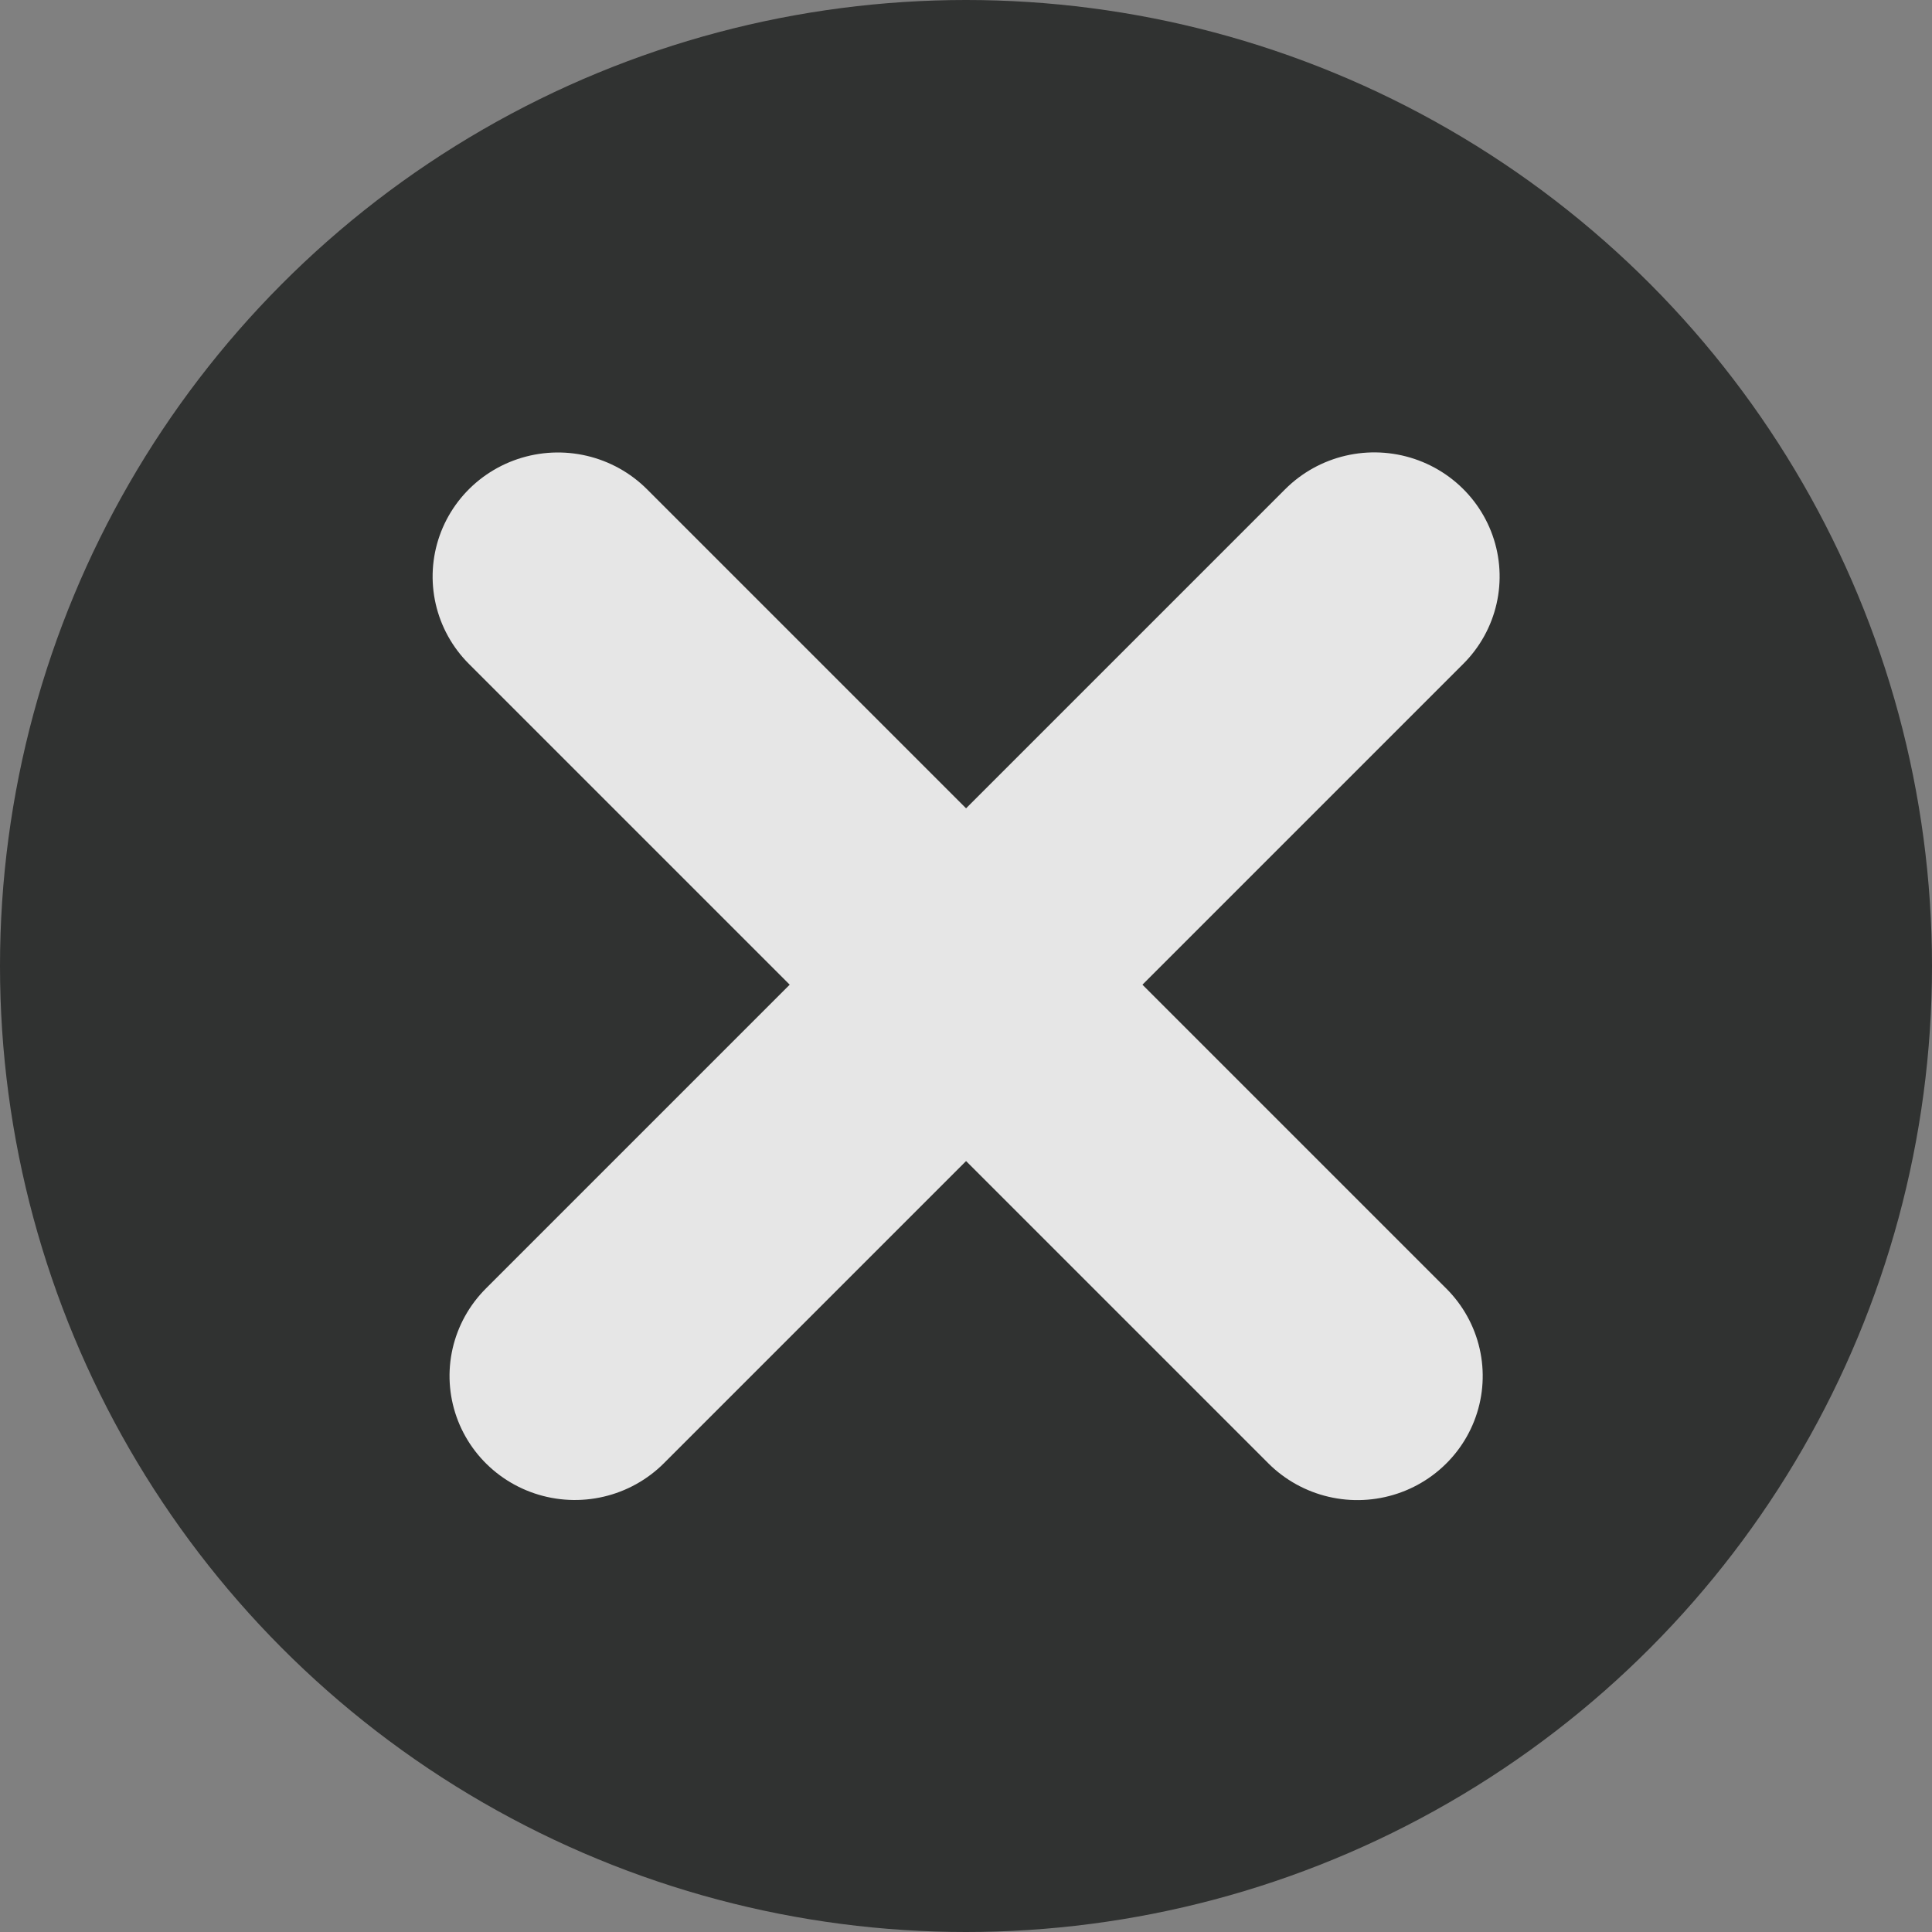
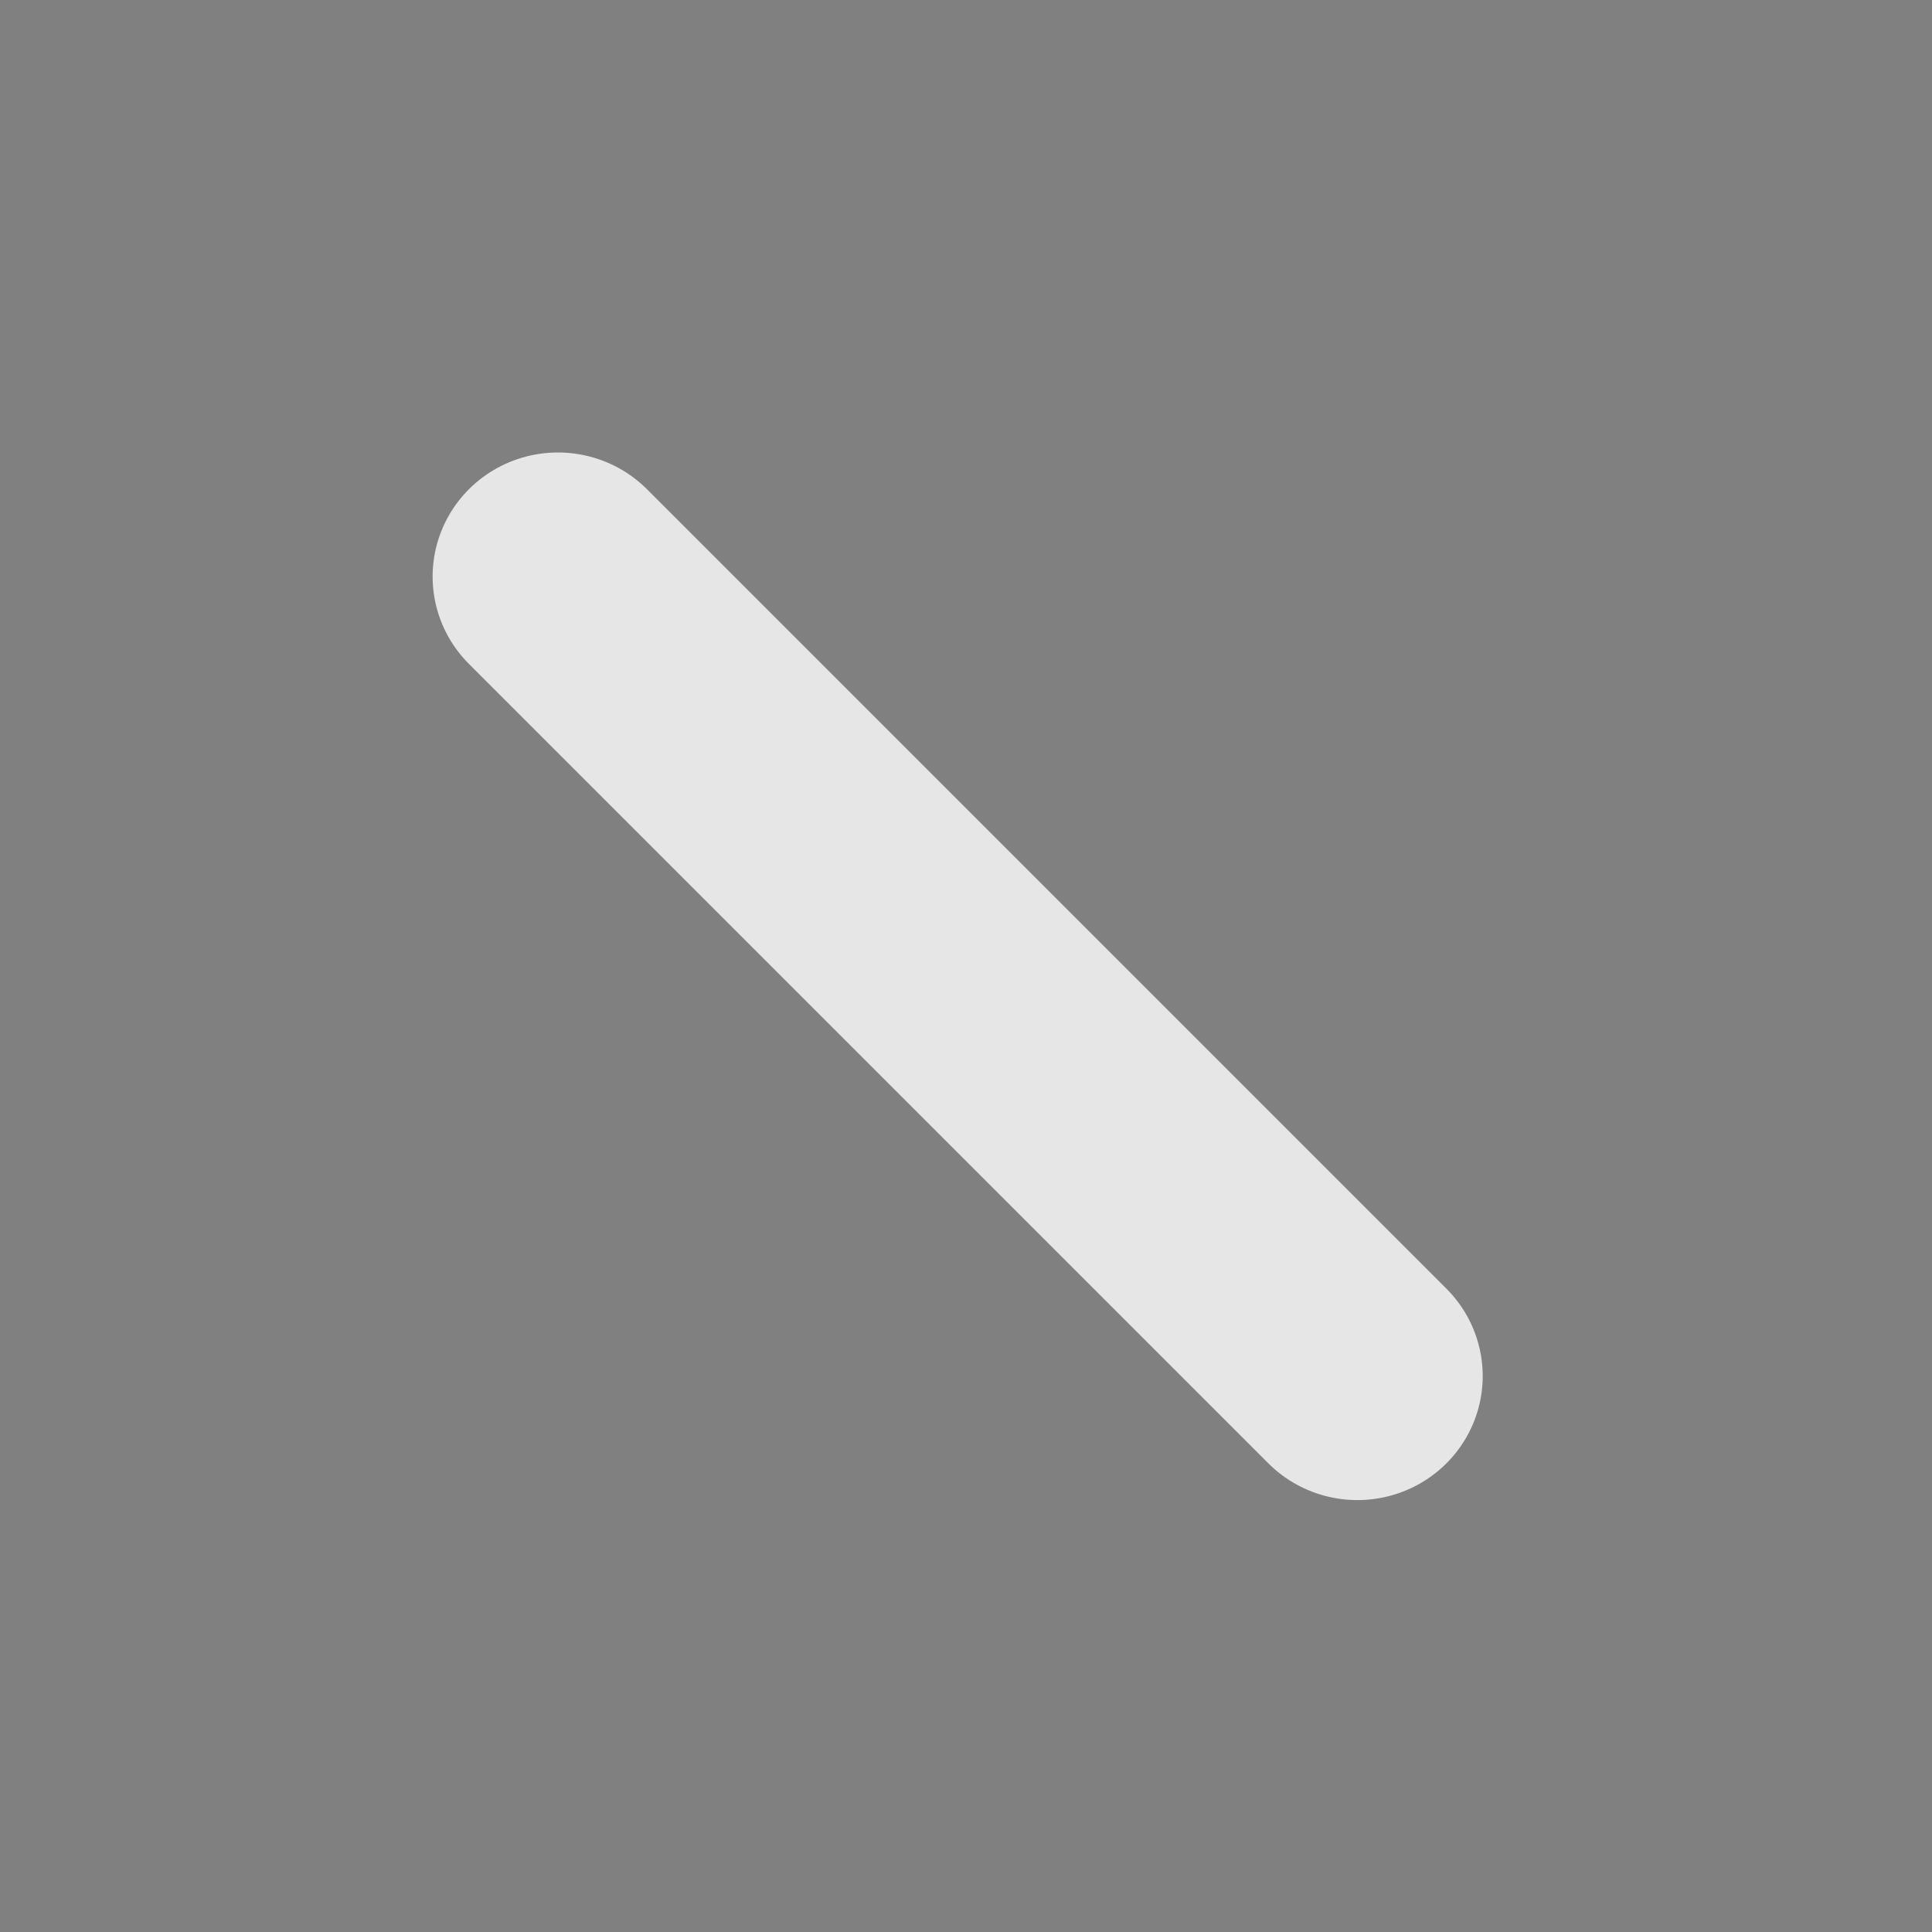
<svg xmlns="http://www.w3.org/2000/svg" width="40" height="40" viewBox="0 0 40 40" fill="none">
  <rect x="0" y="0" width="40" height="40" fill="#808080" stroke="none" />
  <g opacity="0.8">
-     <circle cx="20" cy="20" r="20" fill="#1C1E1D" />
    <line x1="0.639" y1="-0.639" x2="6.426" y2="-0.639" transform="matrix(2.86 2.86 -2.888 2.831 7.879 11.919)" stroke="white" stroke-width="1.277" stroke-linecap="round" />
-     <line x1="0.639" y1="-0.639" x2="6.426" y2="-0.639" transform="matrix(2.86 -2.86 2.888 2.831 11.92 32.123)" stroke="white" stroke-width="1.277" stroke-linecap="round" />
  </g>
</svg>